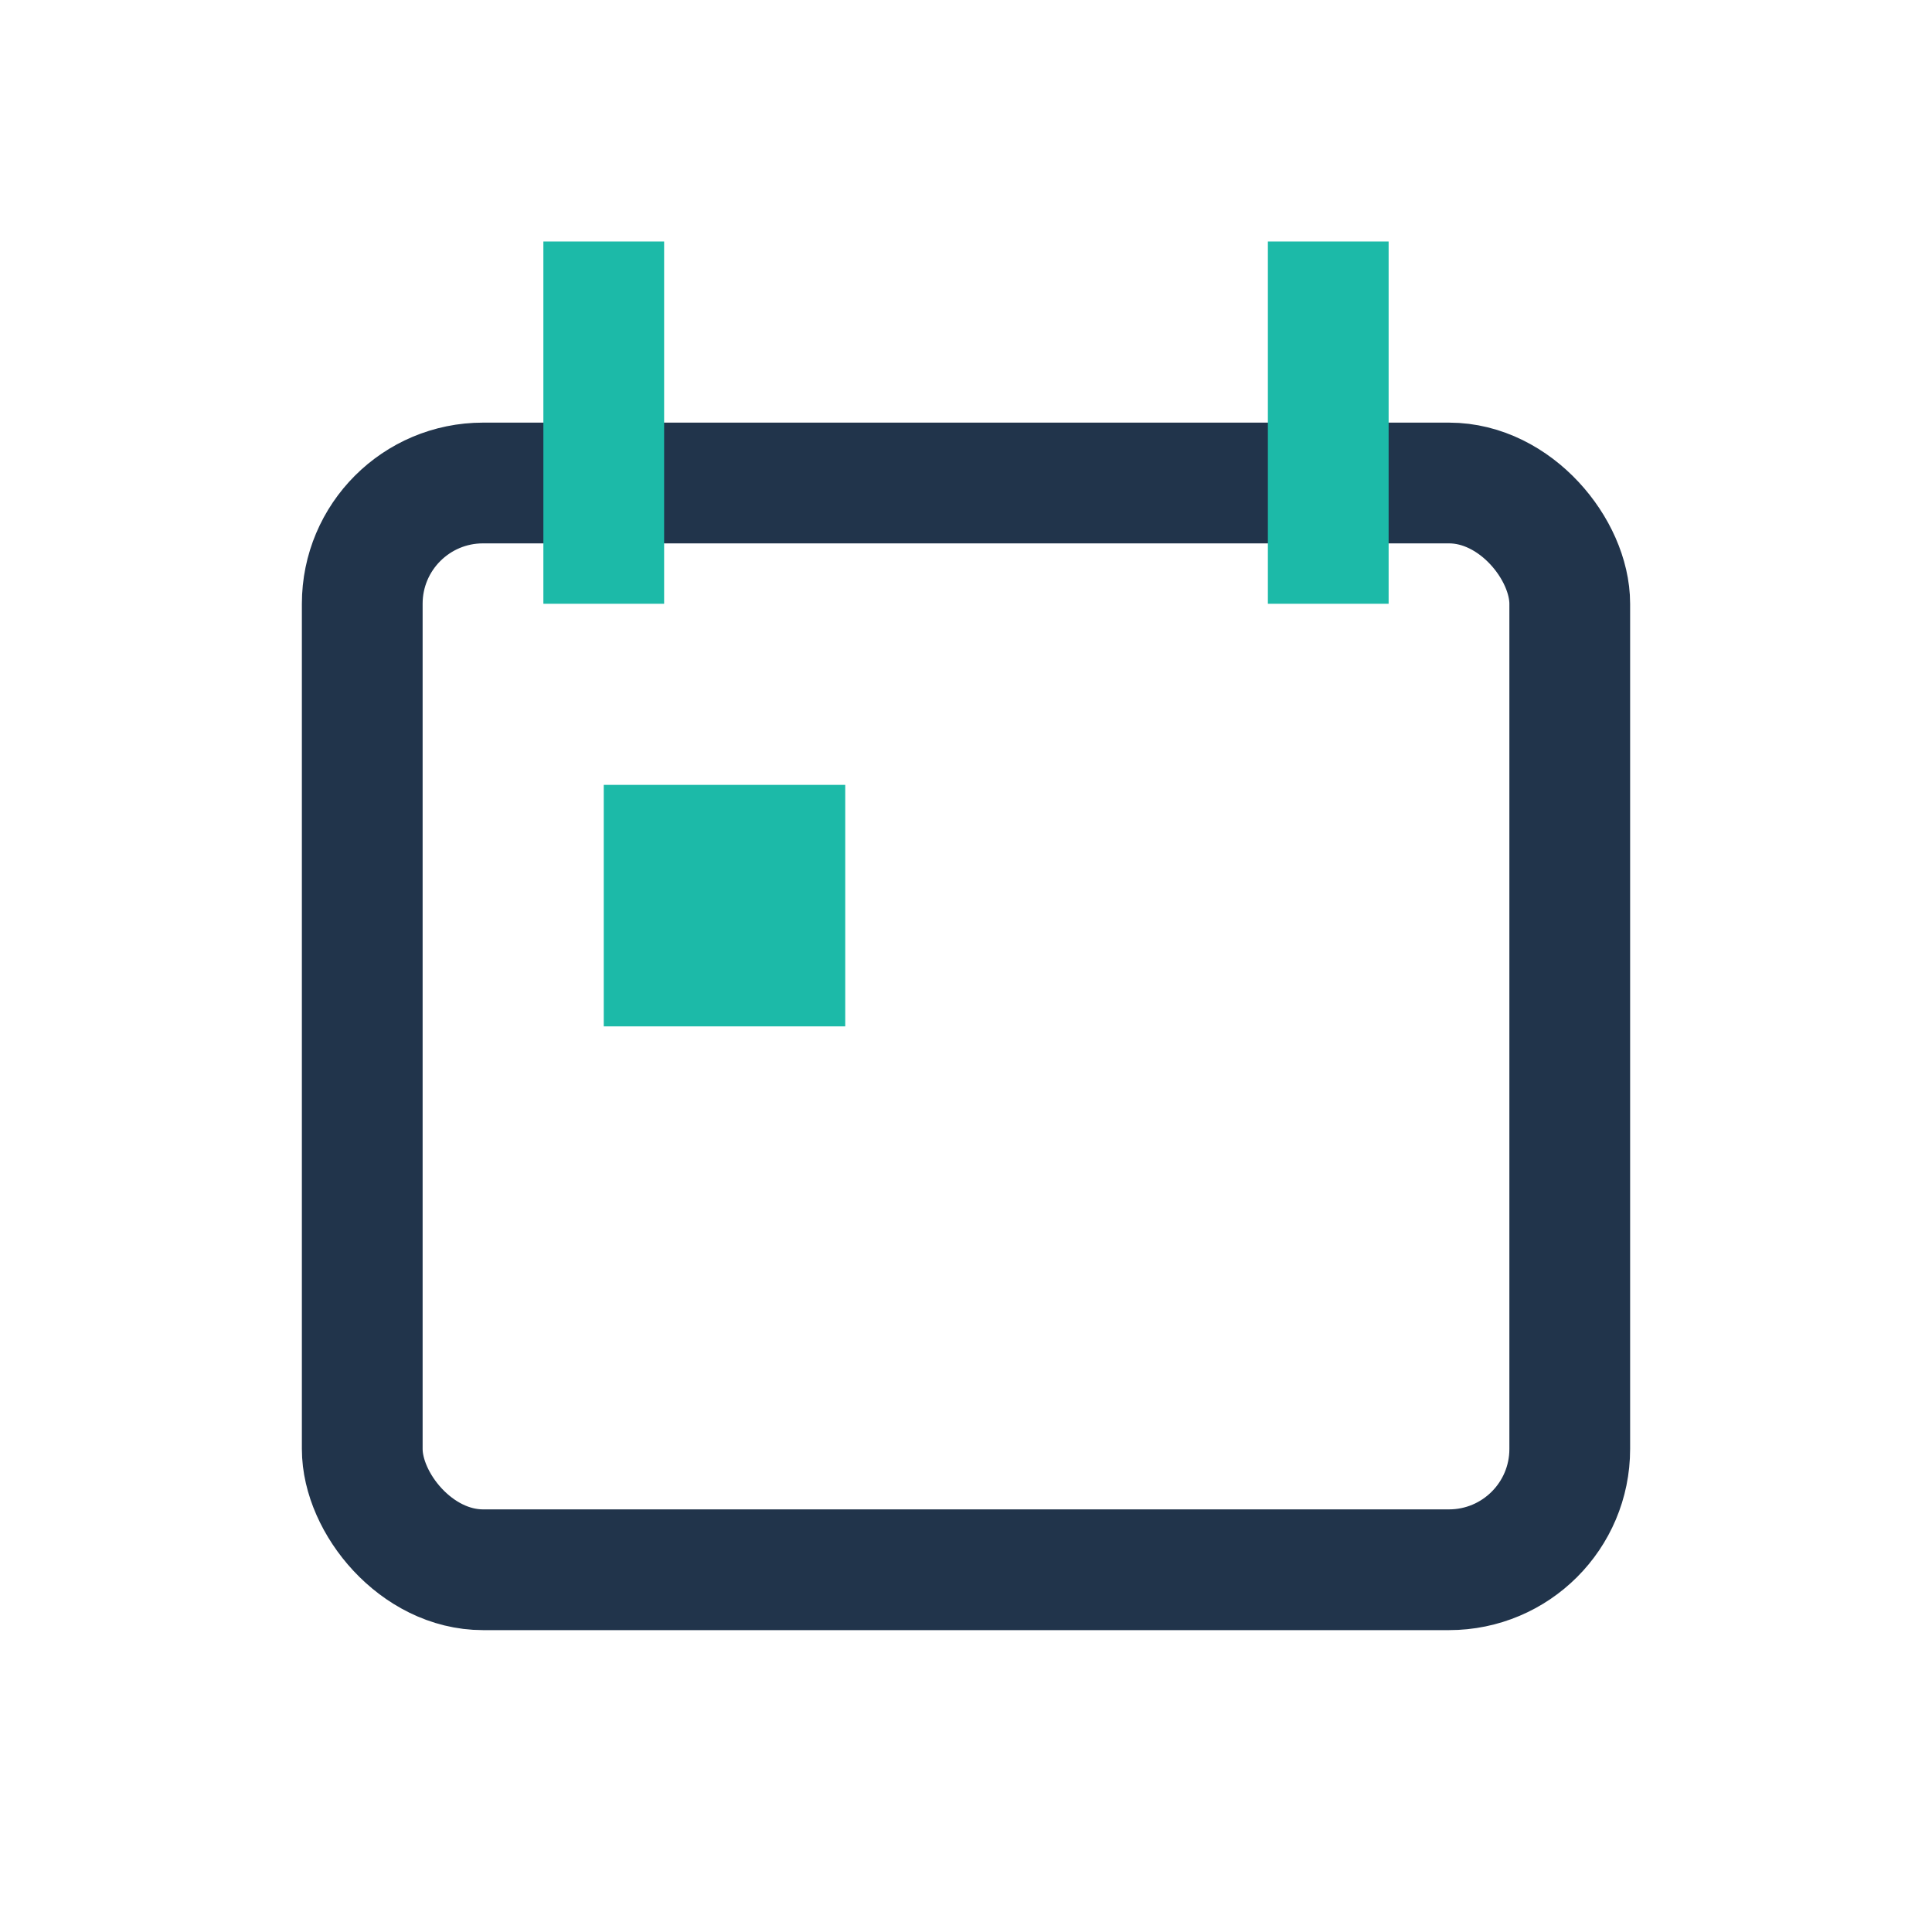
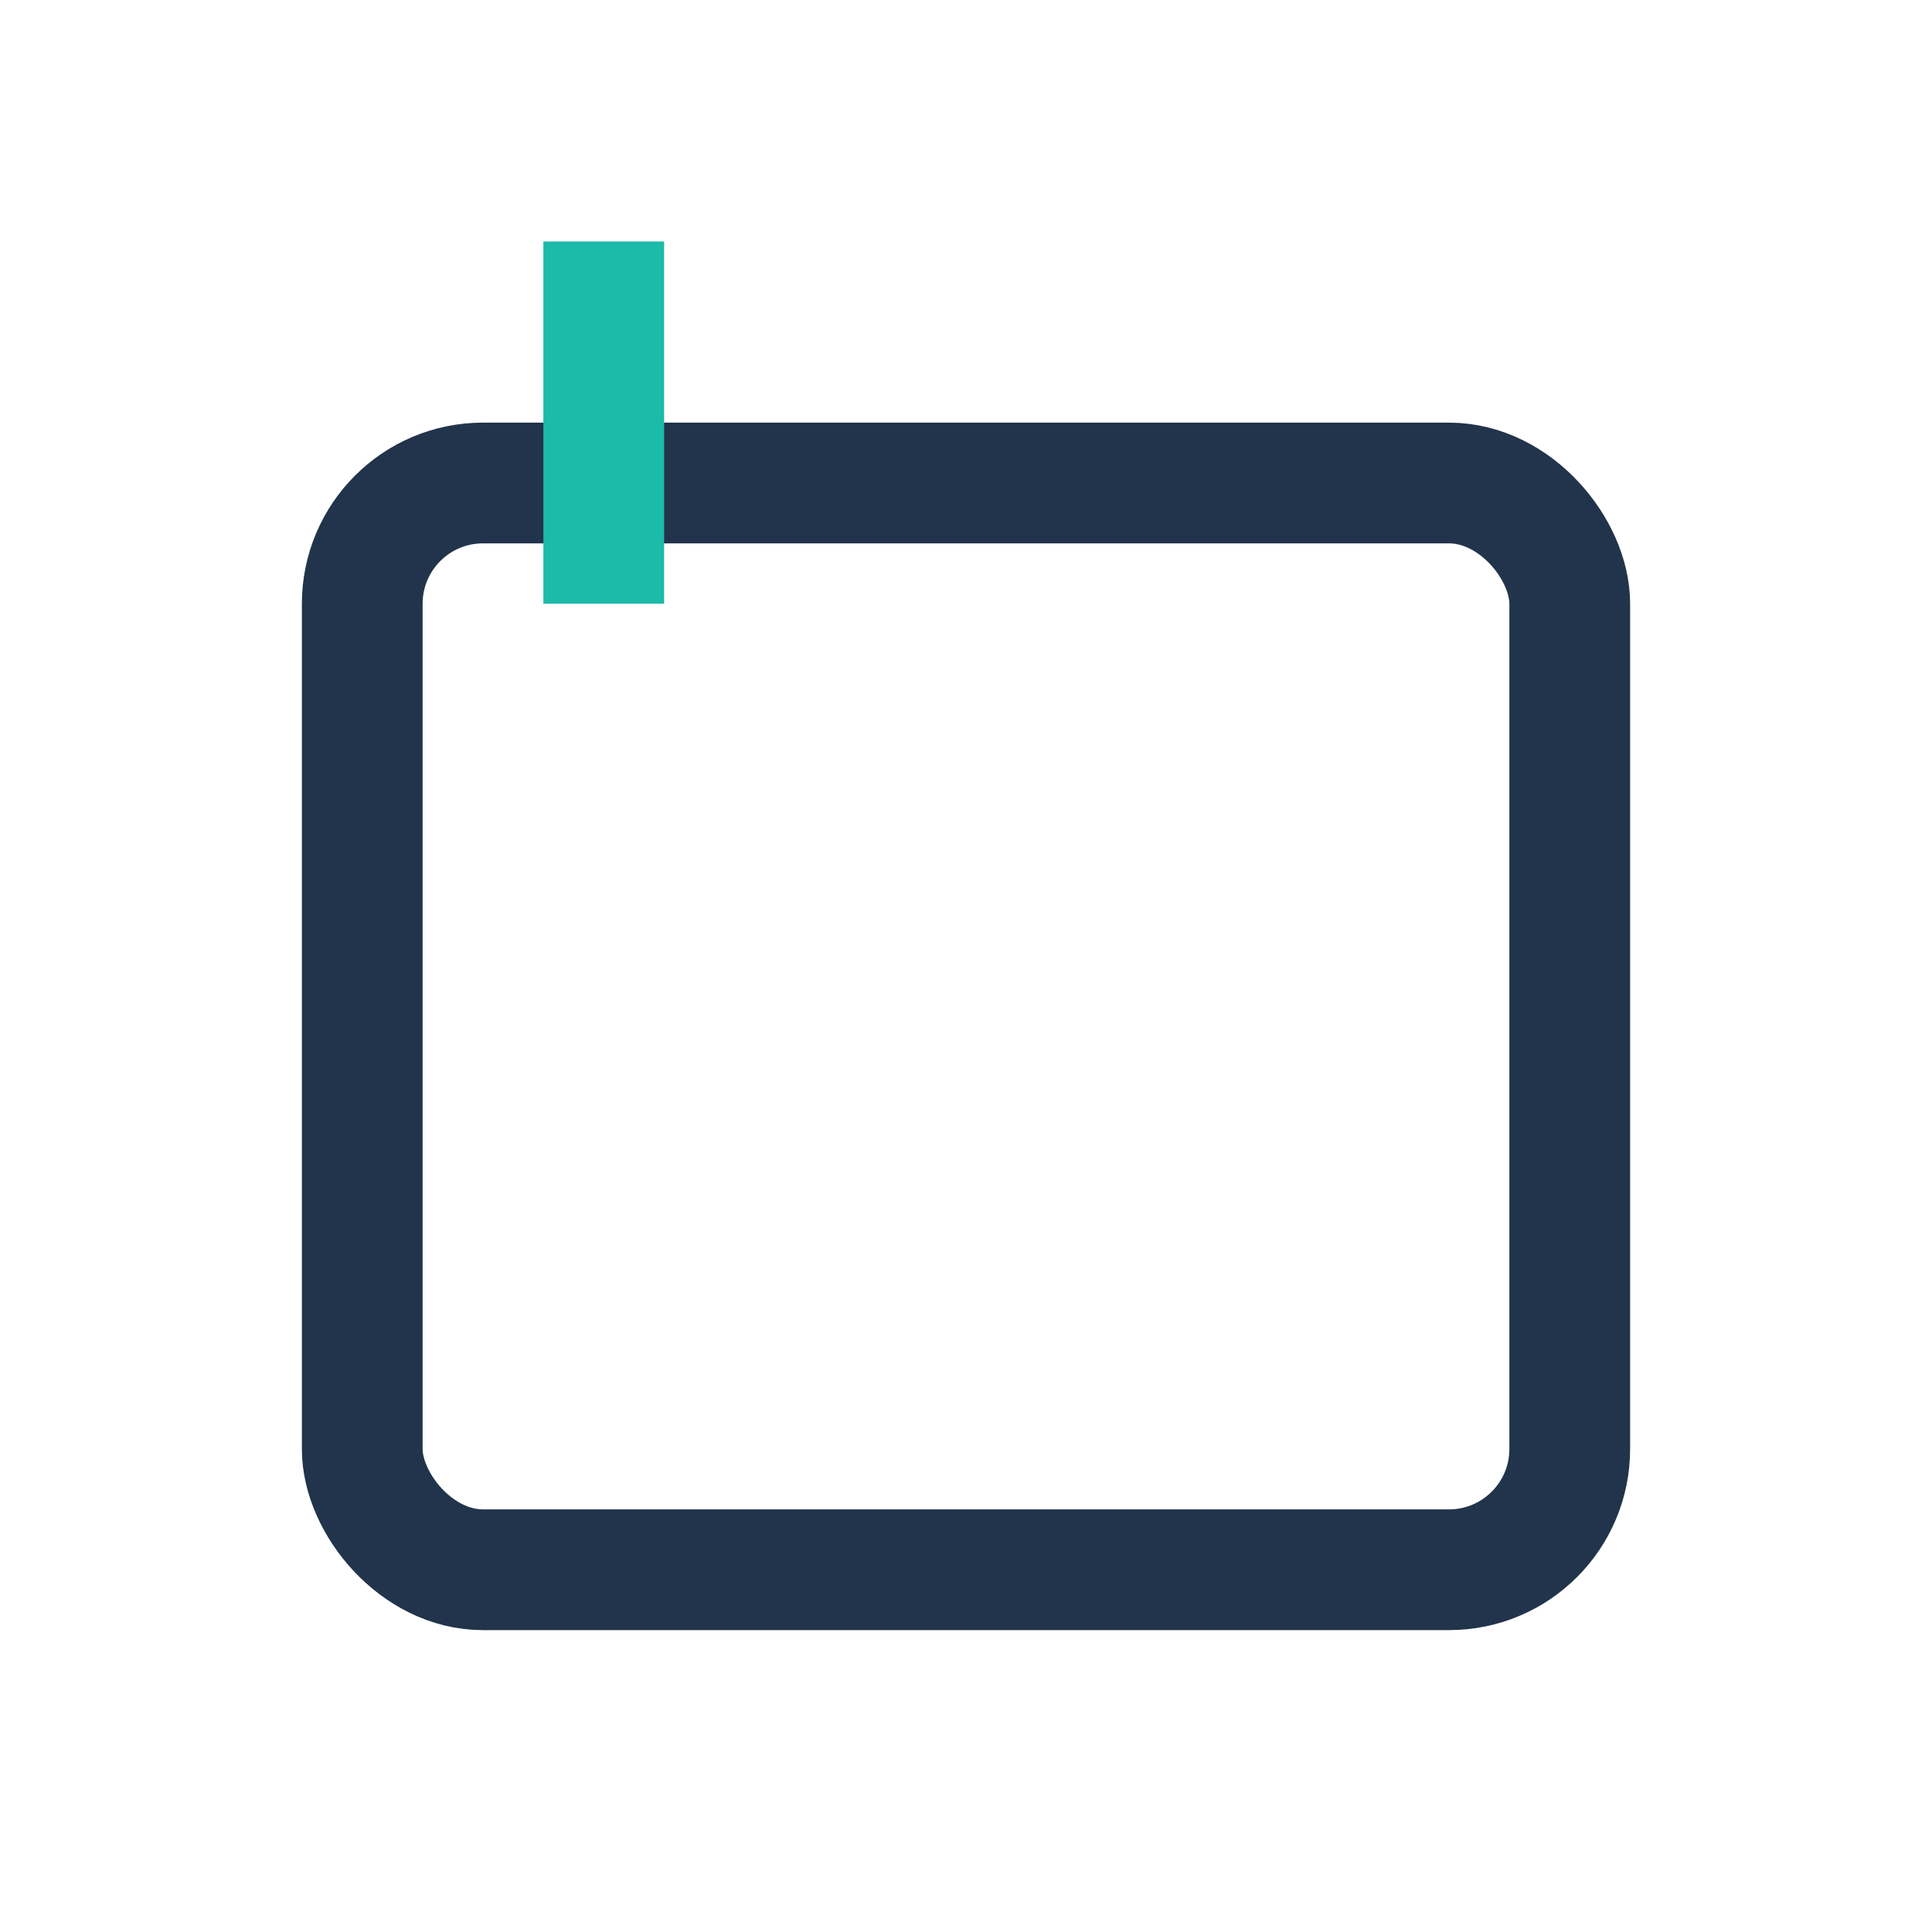
<svg xmlns="http://www.w3.org/2000/svg" width="32" height="32" viewBox="0 0 32 32">
  <rect x="6" y="8" width="20" height="18" rx="2" fill="none" stroke="#21344B" stroke-width="2" />
-   <path d="M10 4v6M22 4v6" stroke="#1CBAA8" stroke-width="2" />
-   <rect x="10" y="13" width="4" height="4" fill="#1CBAA8" />
+   <path d="M10 4v6M22 4" stroke="#1CBAA8" stroke-width="2" />
</svg>